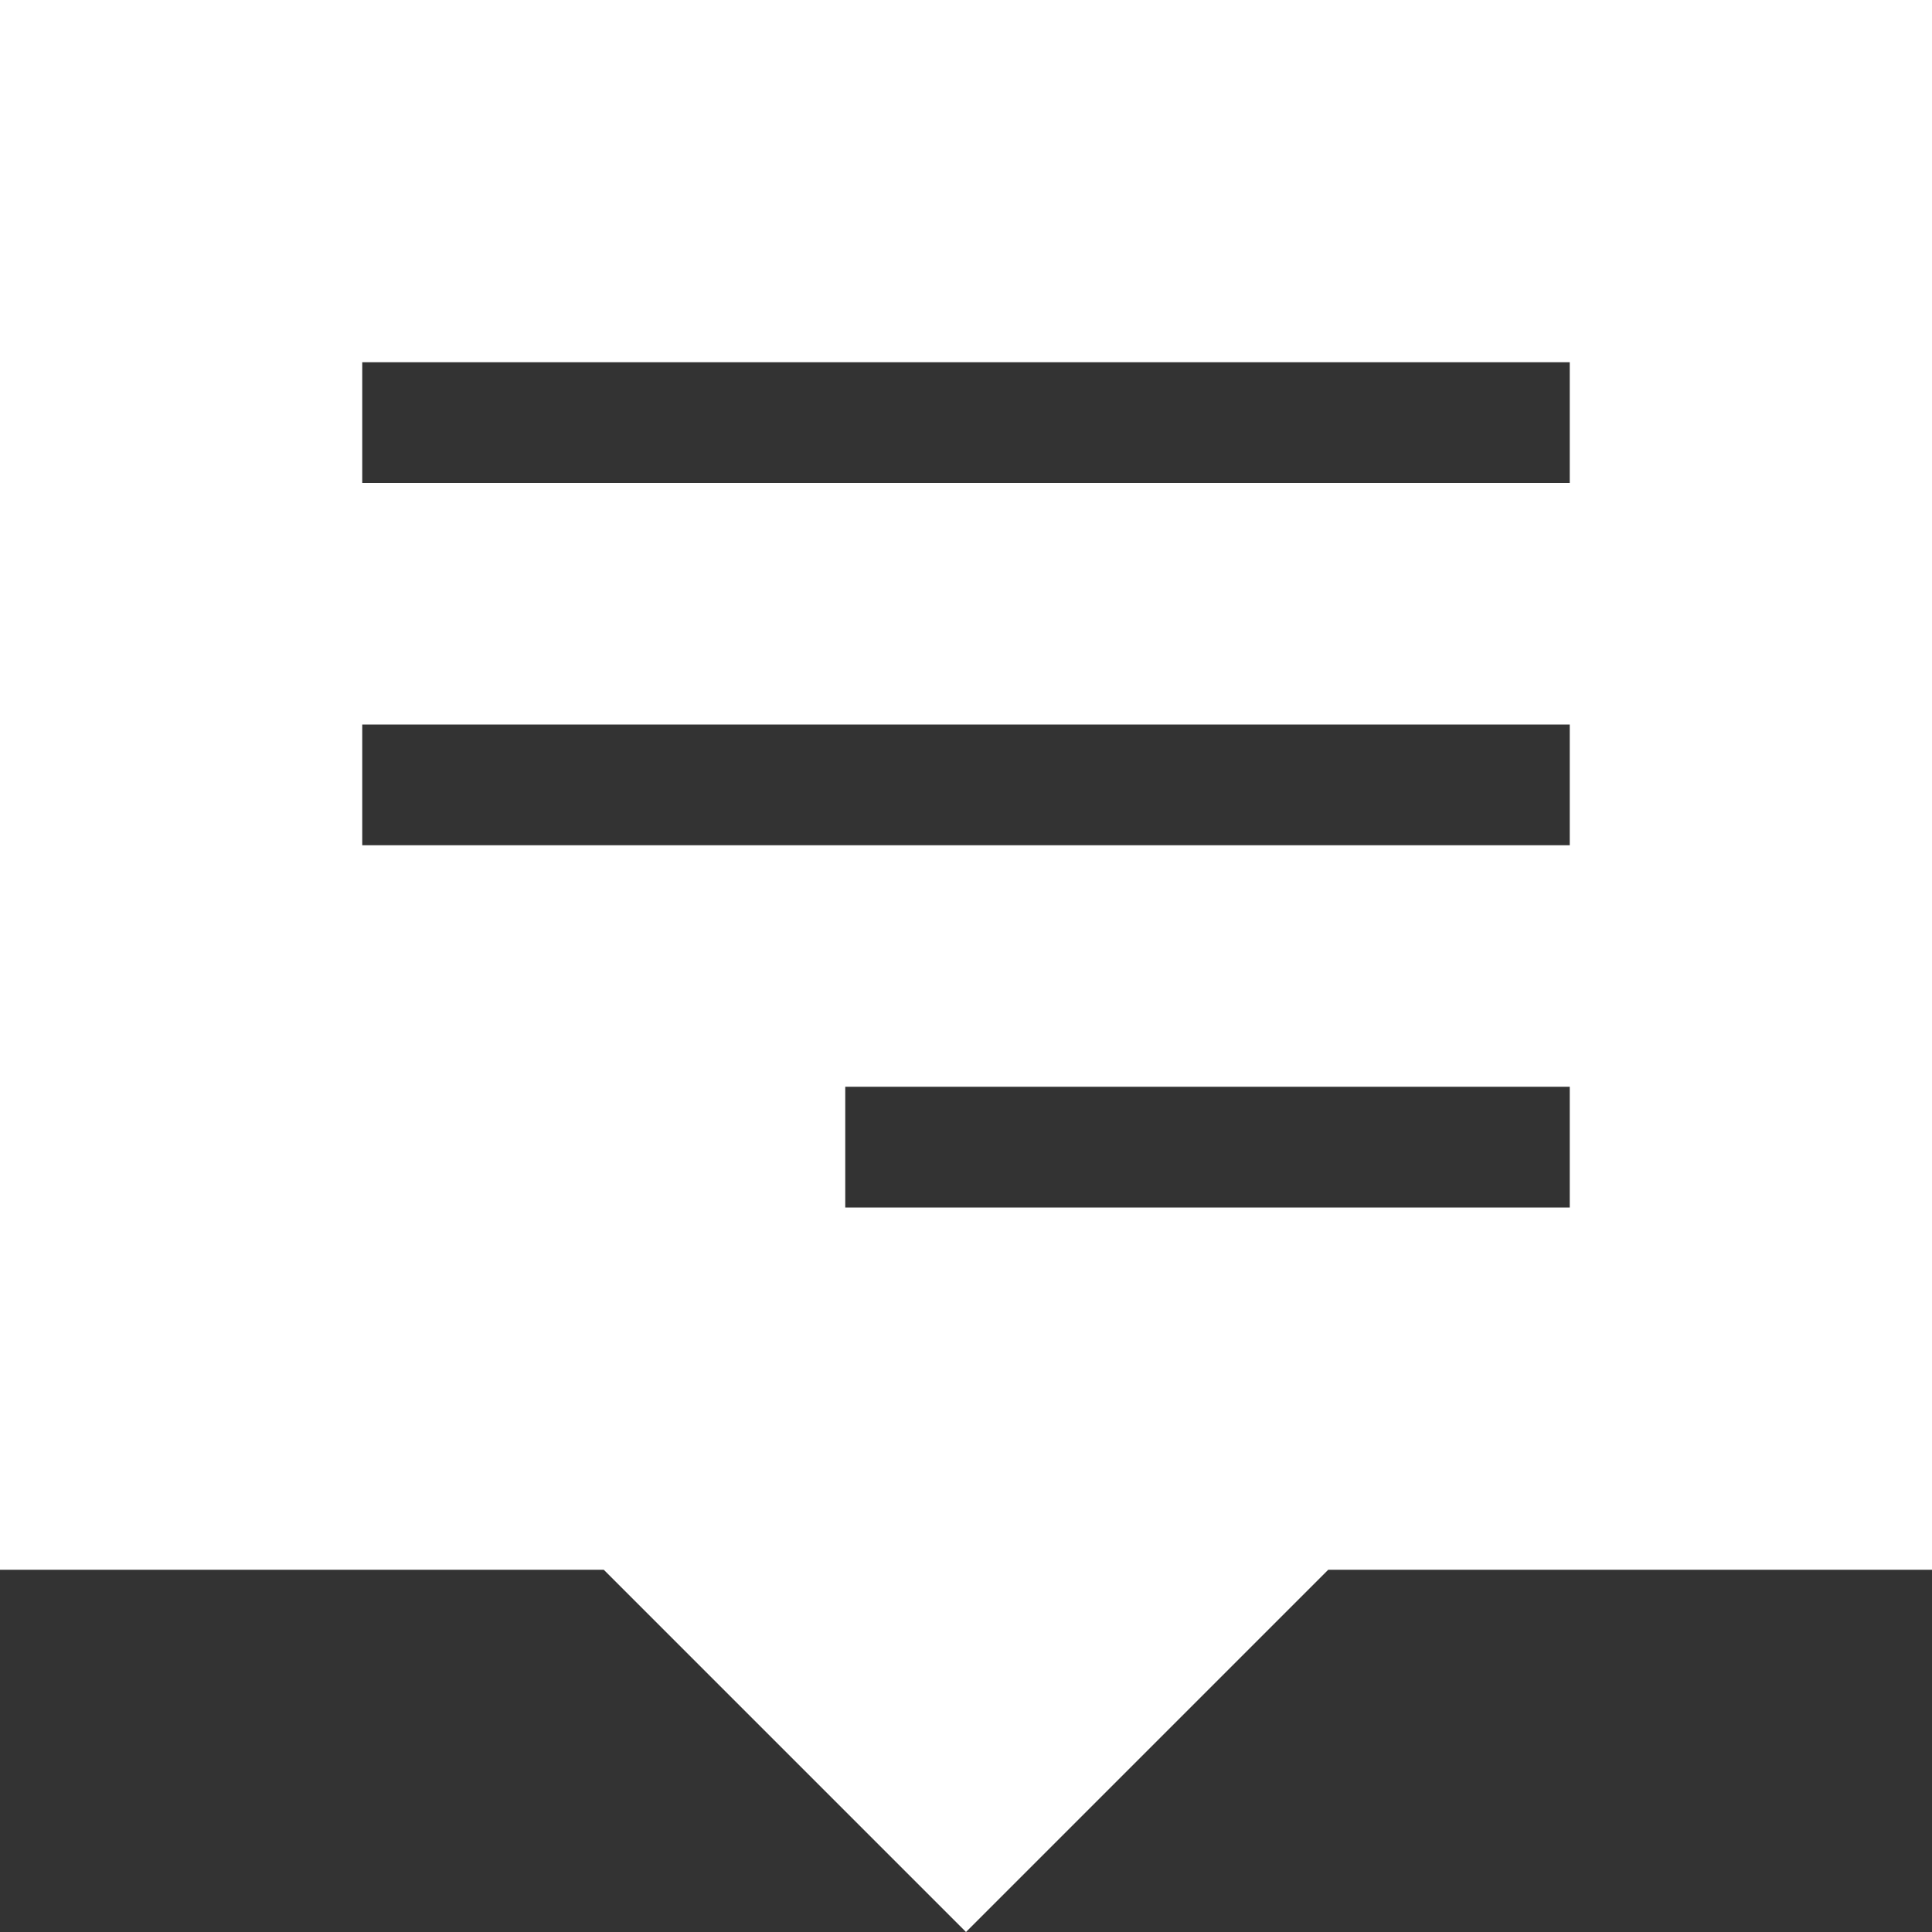
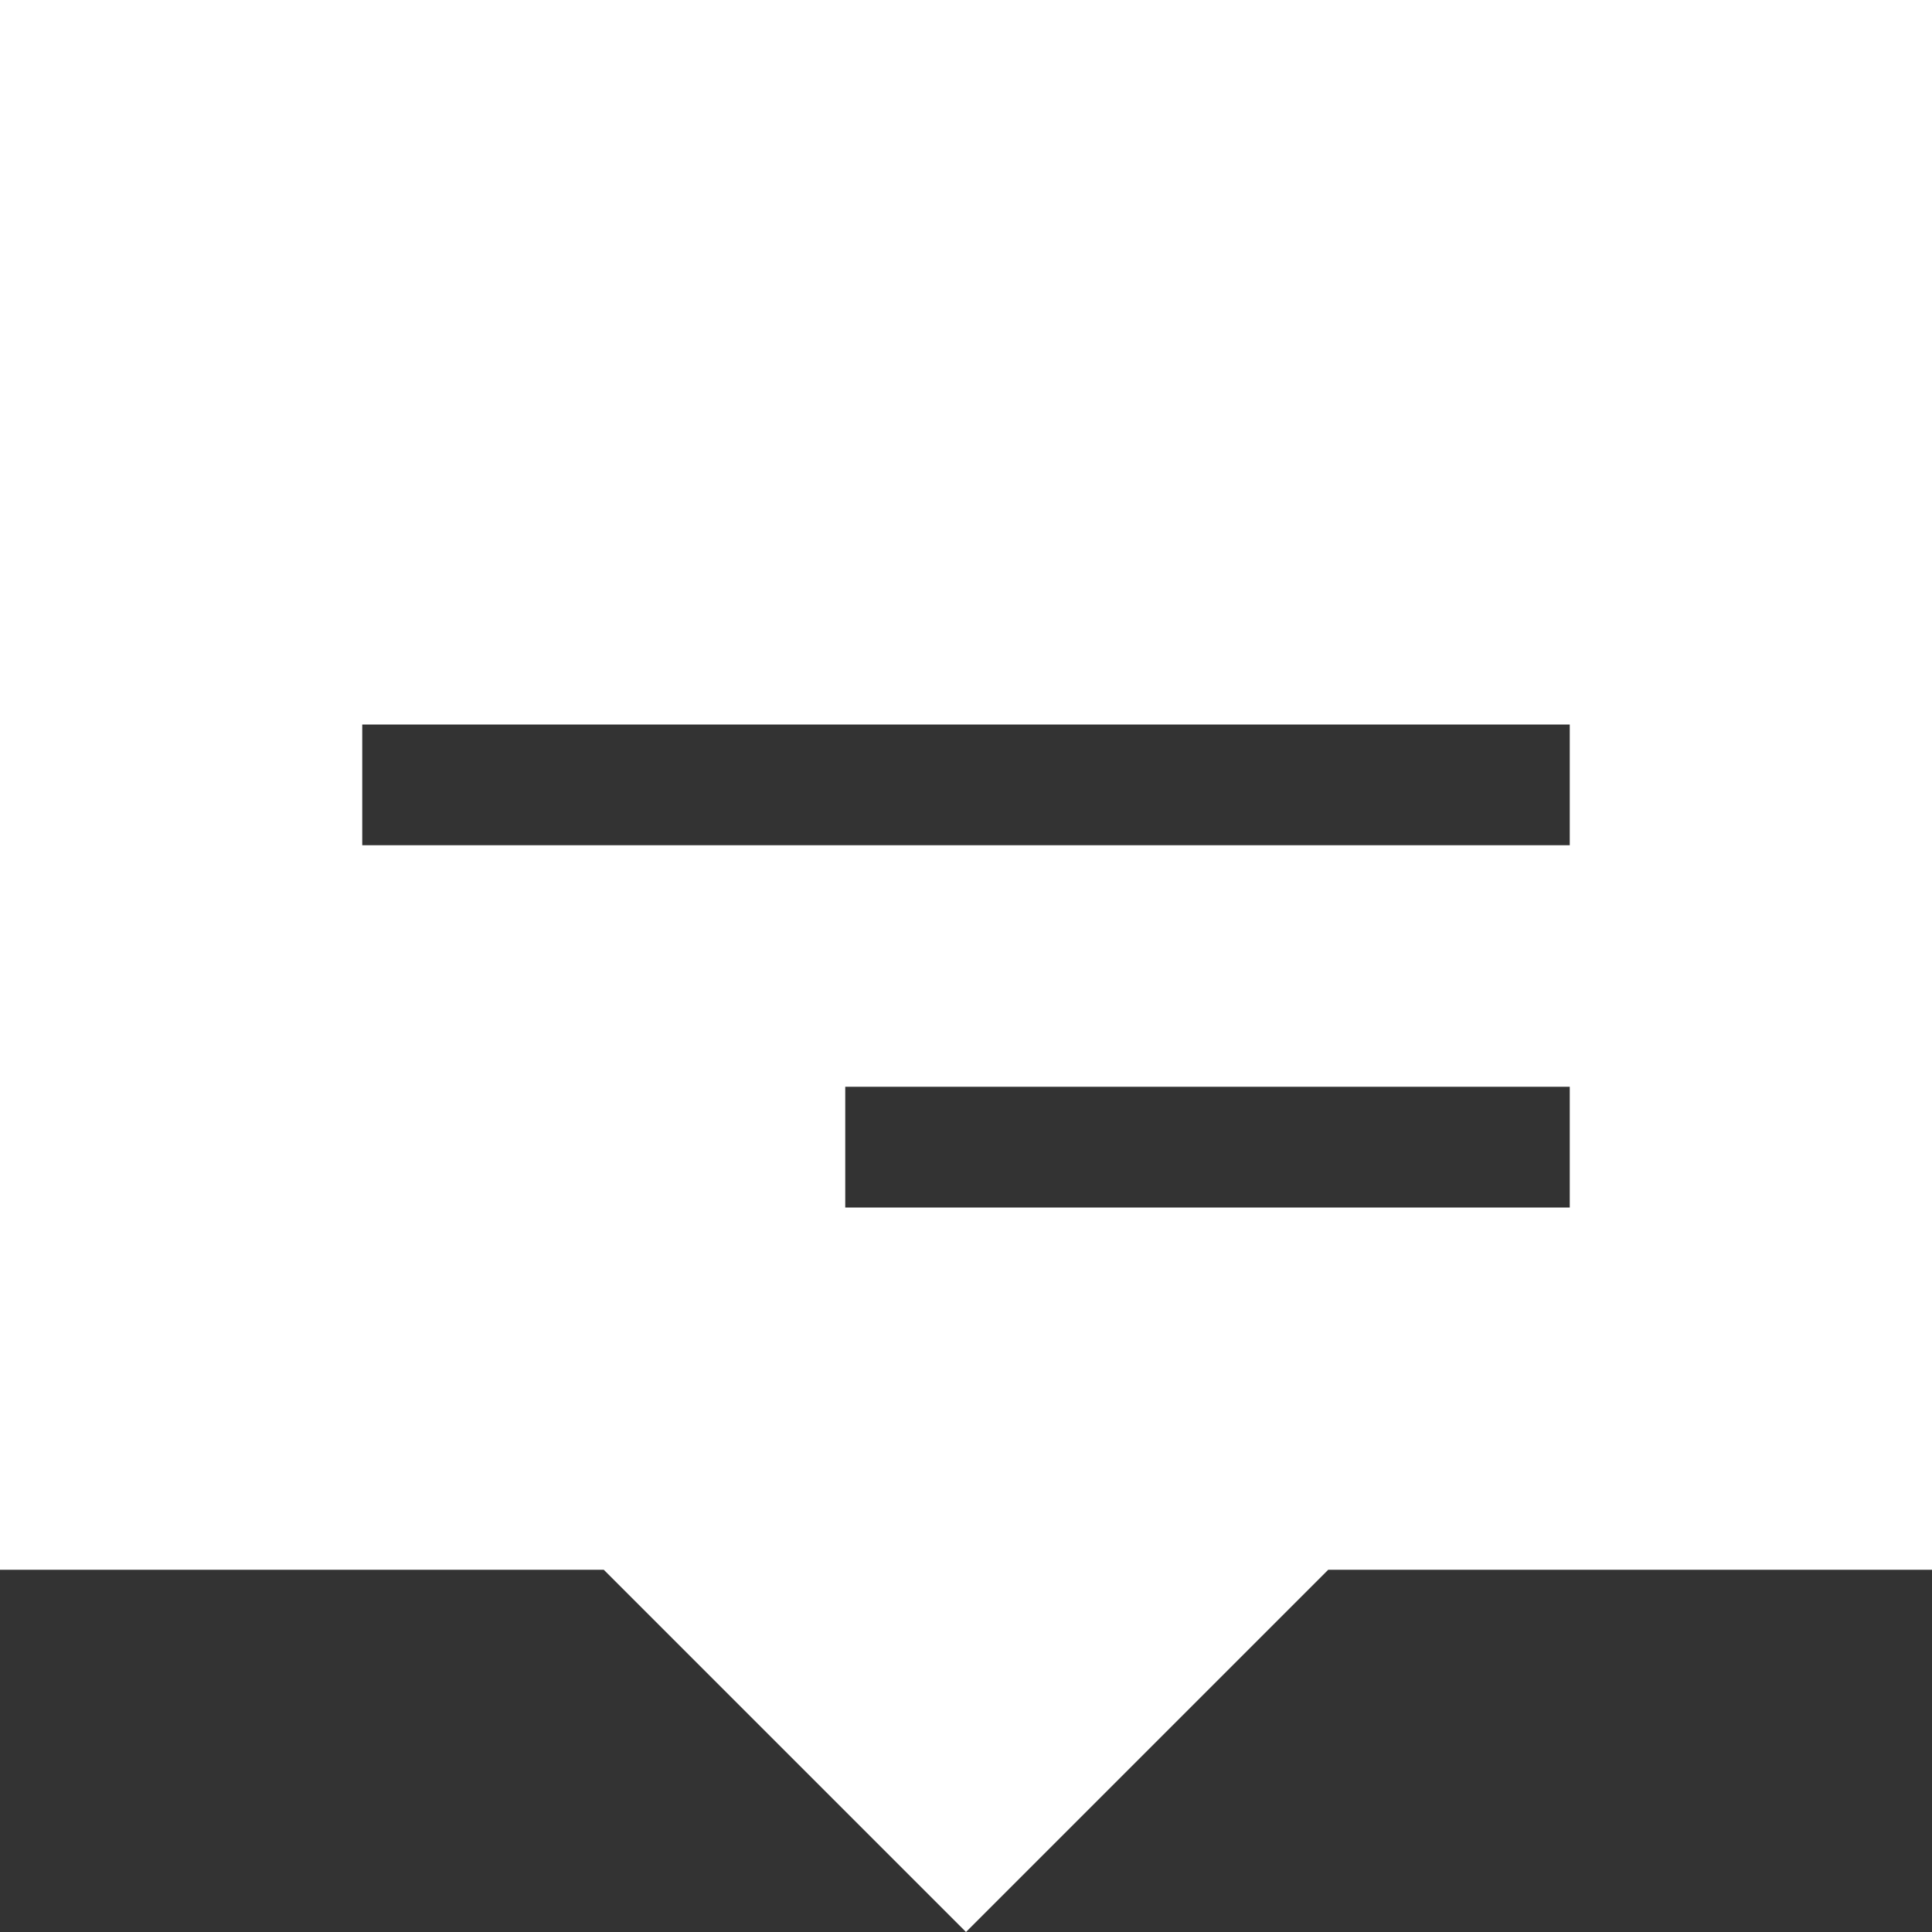
<svg xmlns="http://www.w3.org/2000/svg" width="40" height="40" viewBox="0 0 40 40" fill="none">
  <rect x="0" y="0" width="40" height="40" fill="#333333" stroke="none" />
-   <path d="M40 0H0V32.5H12.5L20 40L27.5 32.5H40V0ZM7.5 15H32.5V17.5H7.5V15ZM7.5 7.5H32.5V10H7.5V7.5ZM17.5 22.5H32.5V25H17.5V22.5Z" fill="white" />
+   <path d="M40 0H0V32.5H12.5L20 40L27.5 32.5H40V0ZM7.5 15H32.5V17.5H7.5V15ZH32.5V10H7.5V7.5ZM17.5 22.5H32.5V25H17.5V22.5Z" fill="white" />
</svg>